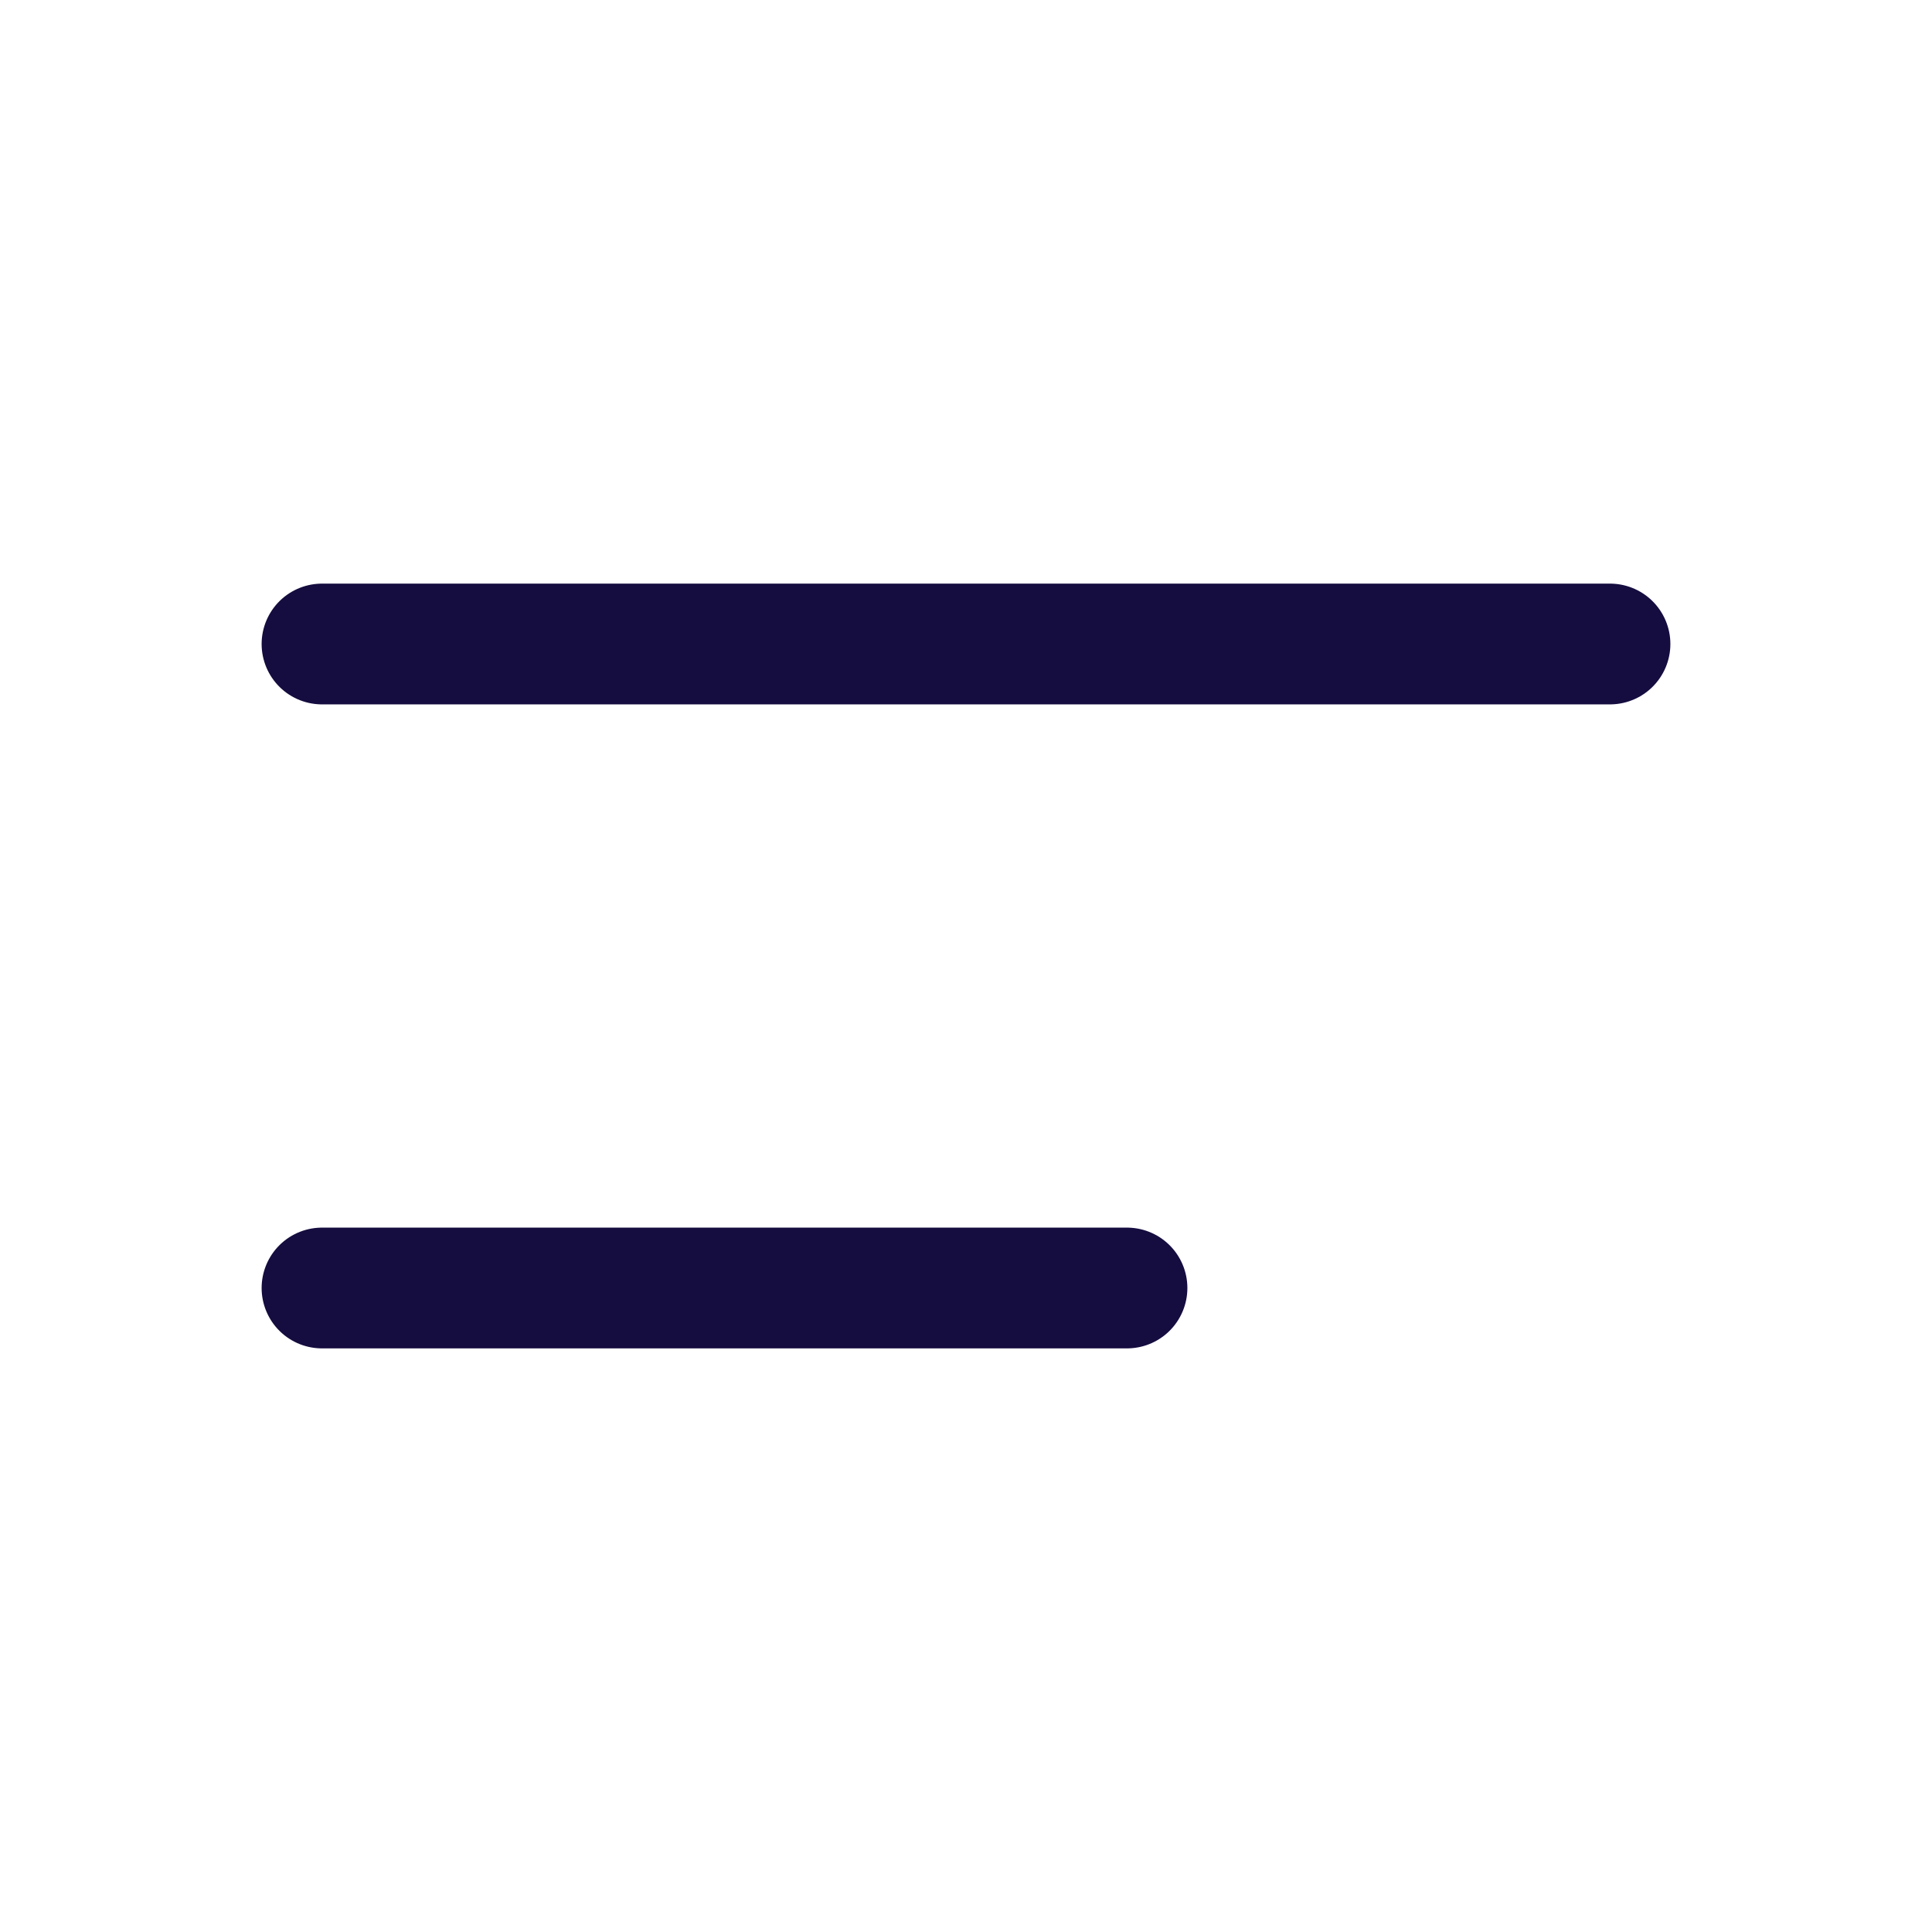
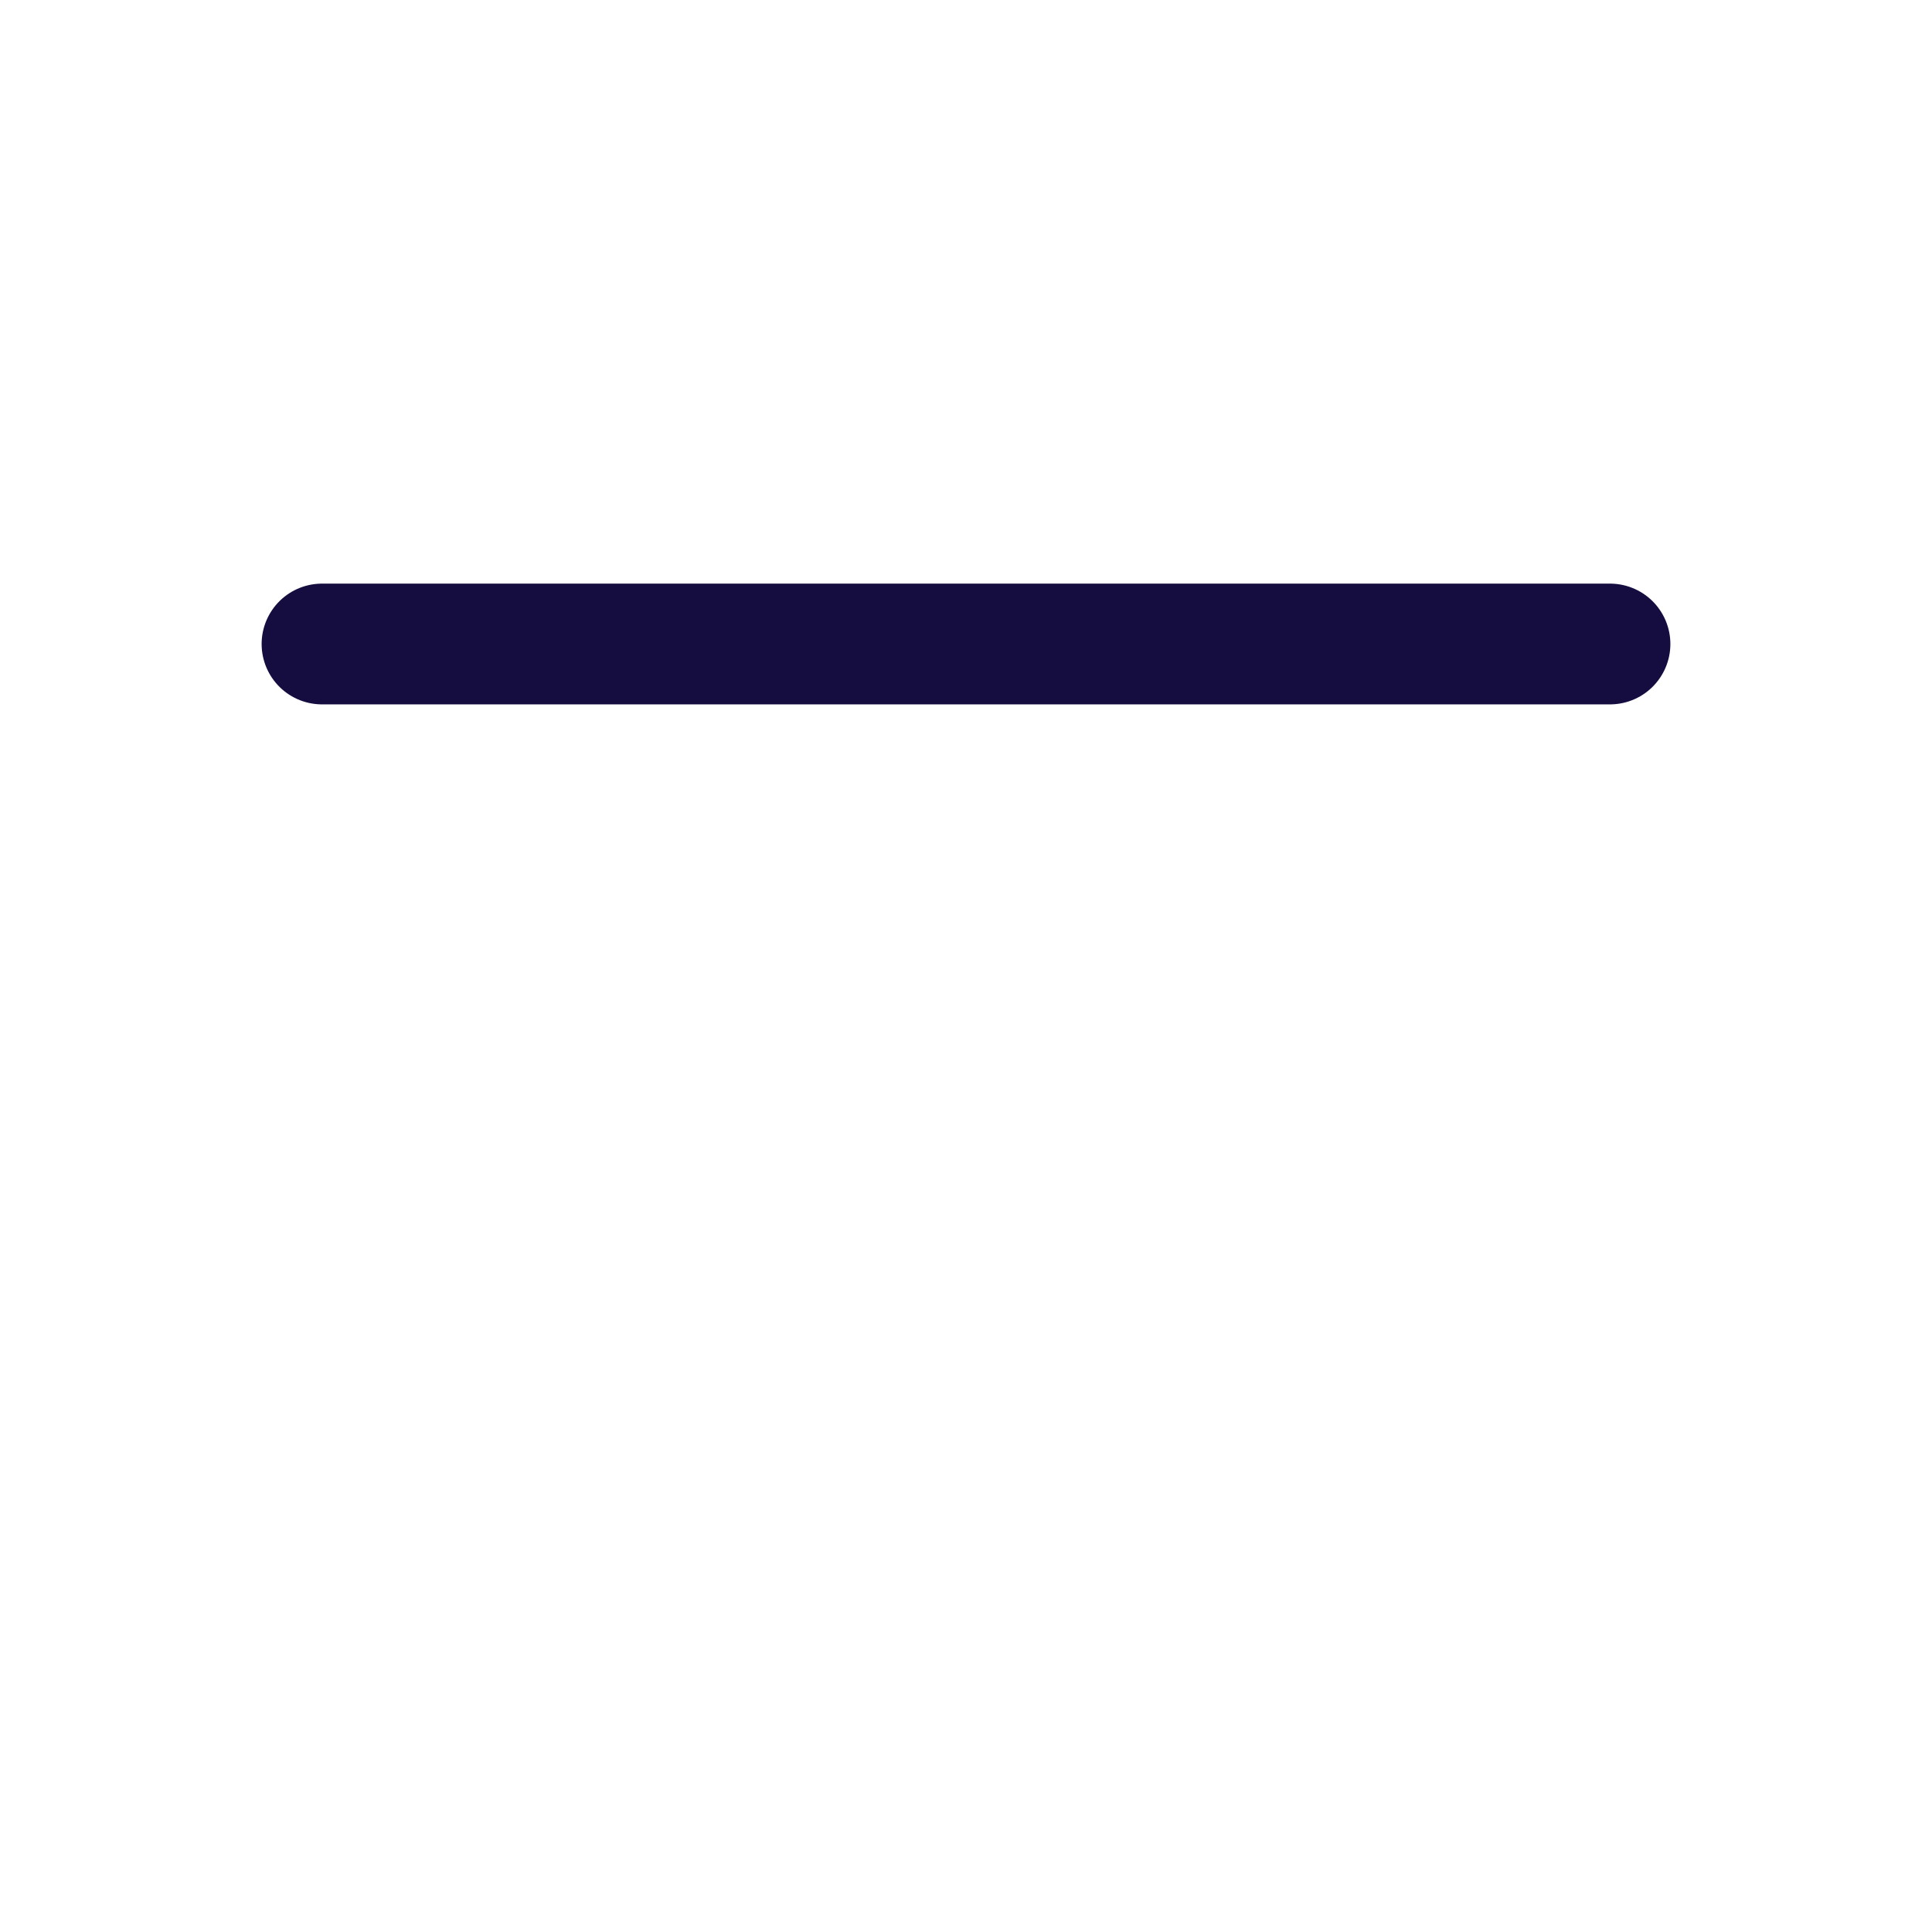
<svg xmlns="http://www.w3.org/2000/svg" width="24" height="24" viewBox="0 0 24 24" fill="none">
  <path d="M4 8H20" stroke="#150C3F" stroke-width="1.5" stroke-linecap="round" stroke-linejoin="round" />
-   <path d="M4 16H14" stroke="#150C3F" stroke-width="1.5" stroke-linecap="round" stroke-linejoin="round" />
</svg>